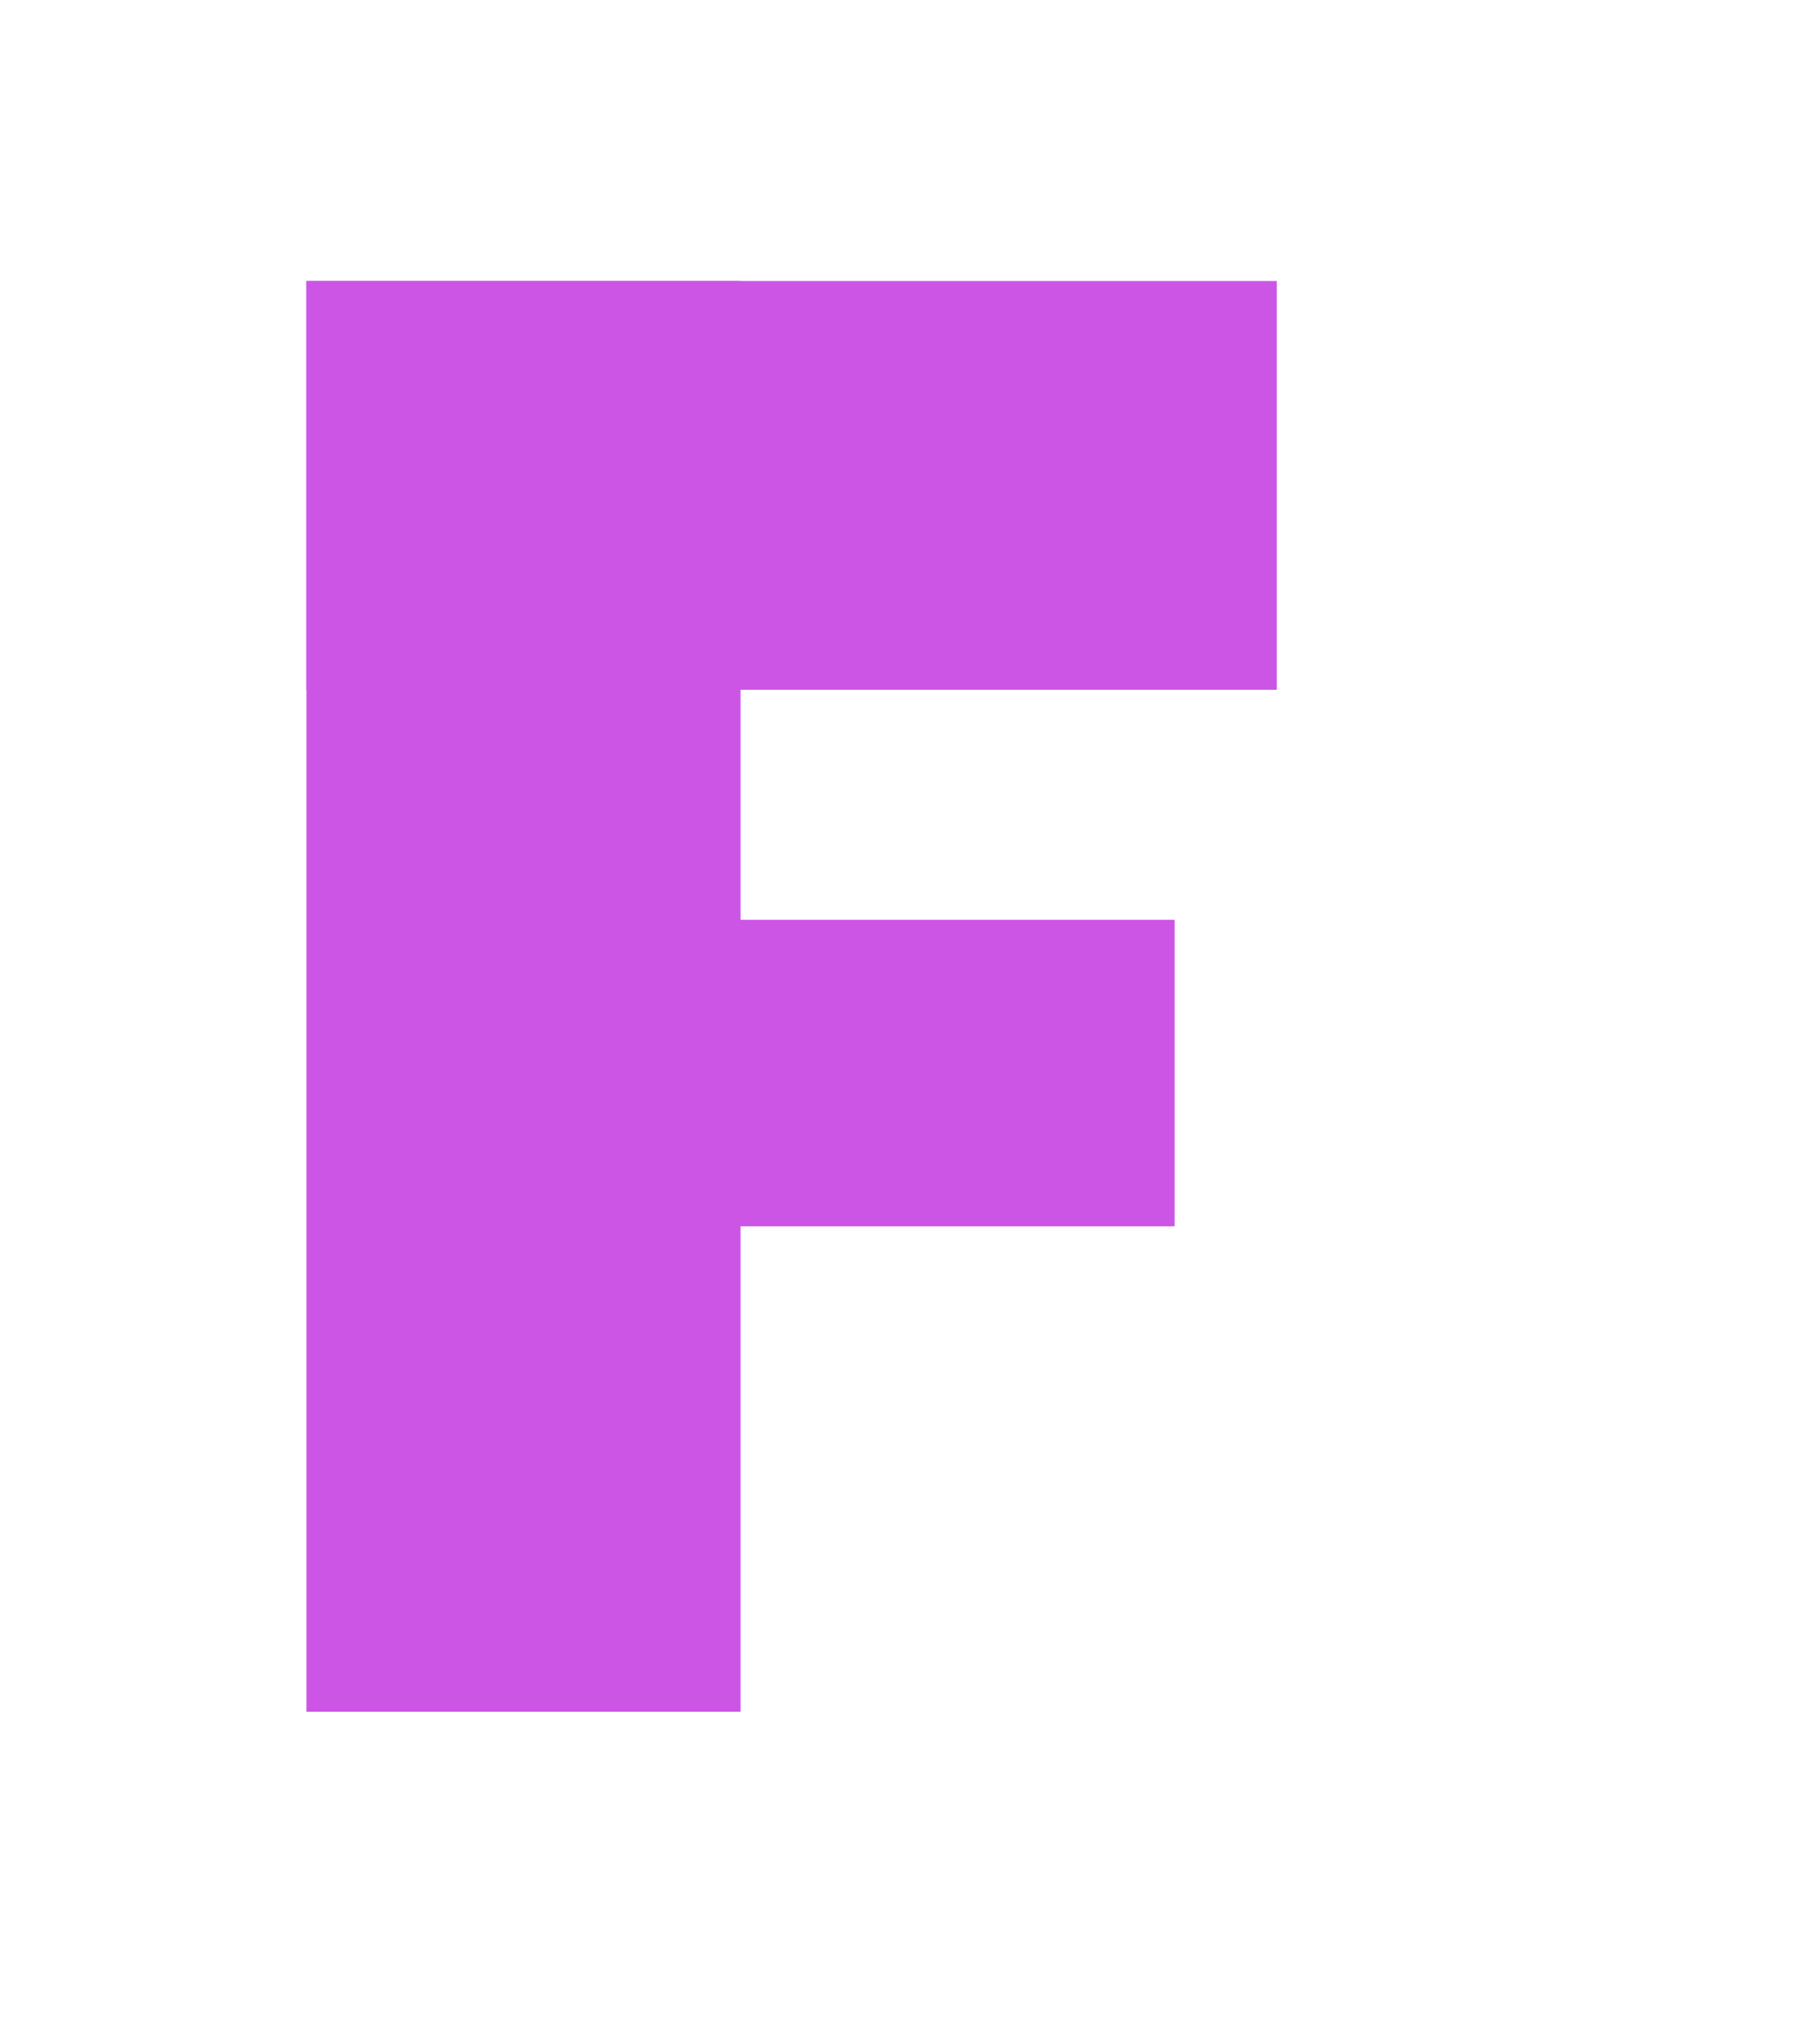
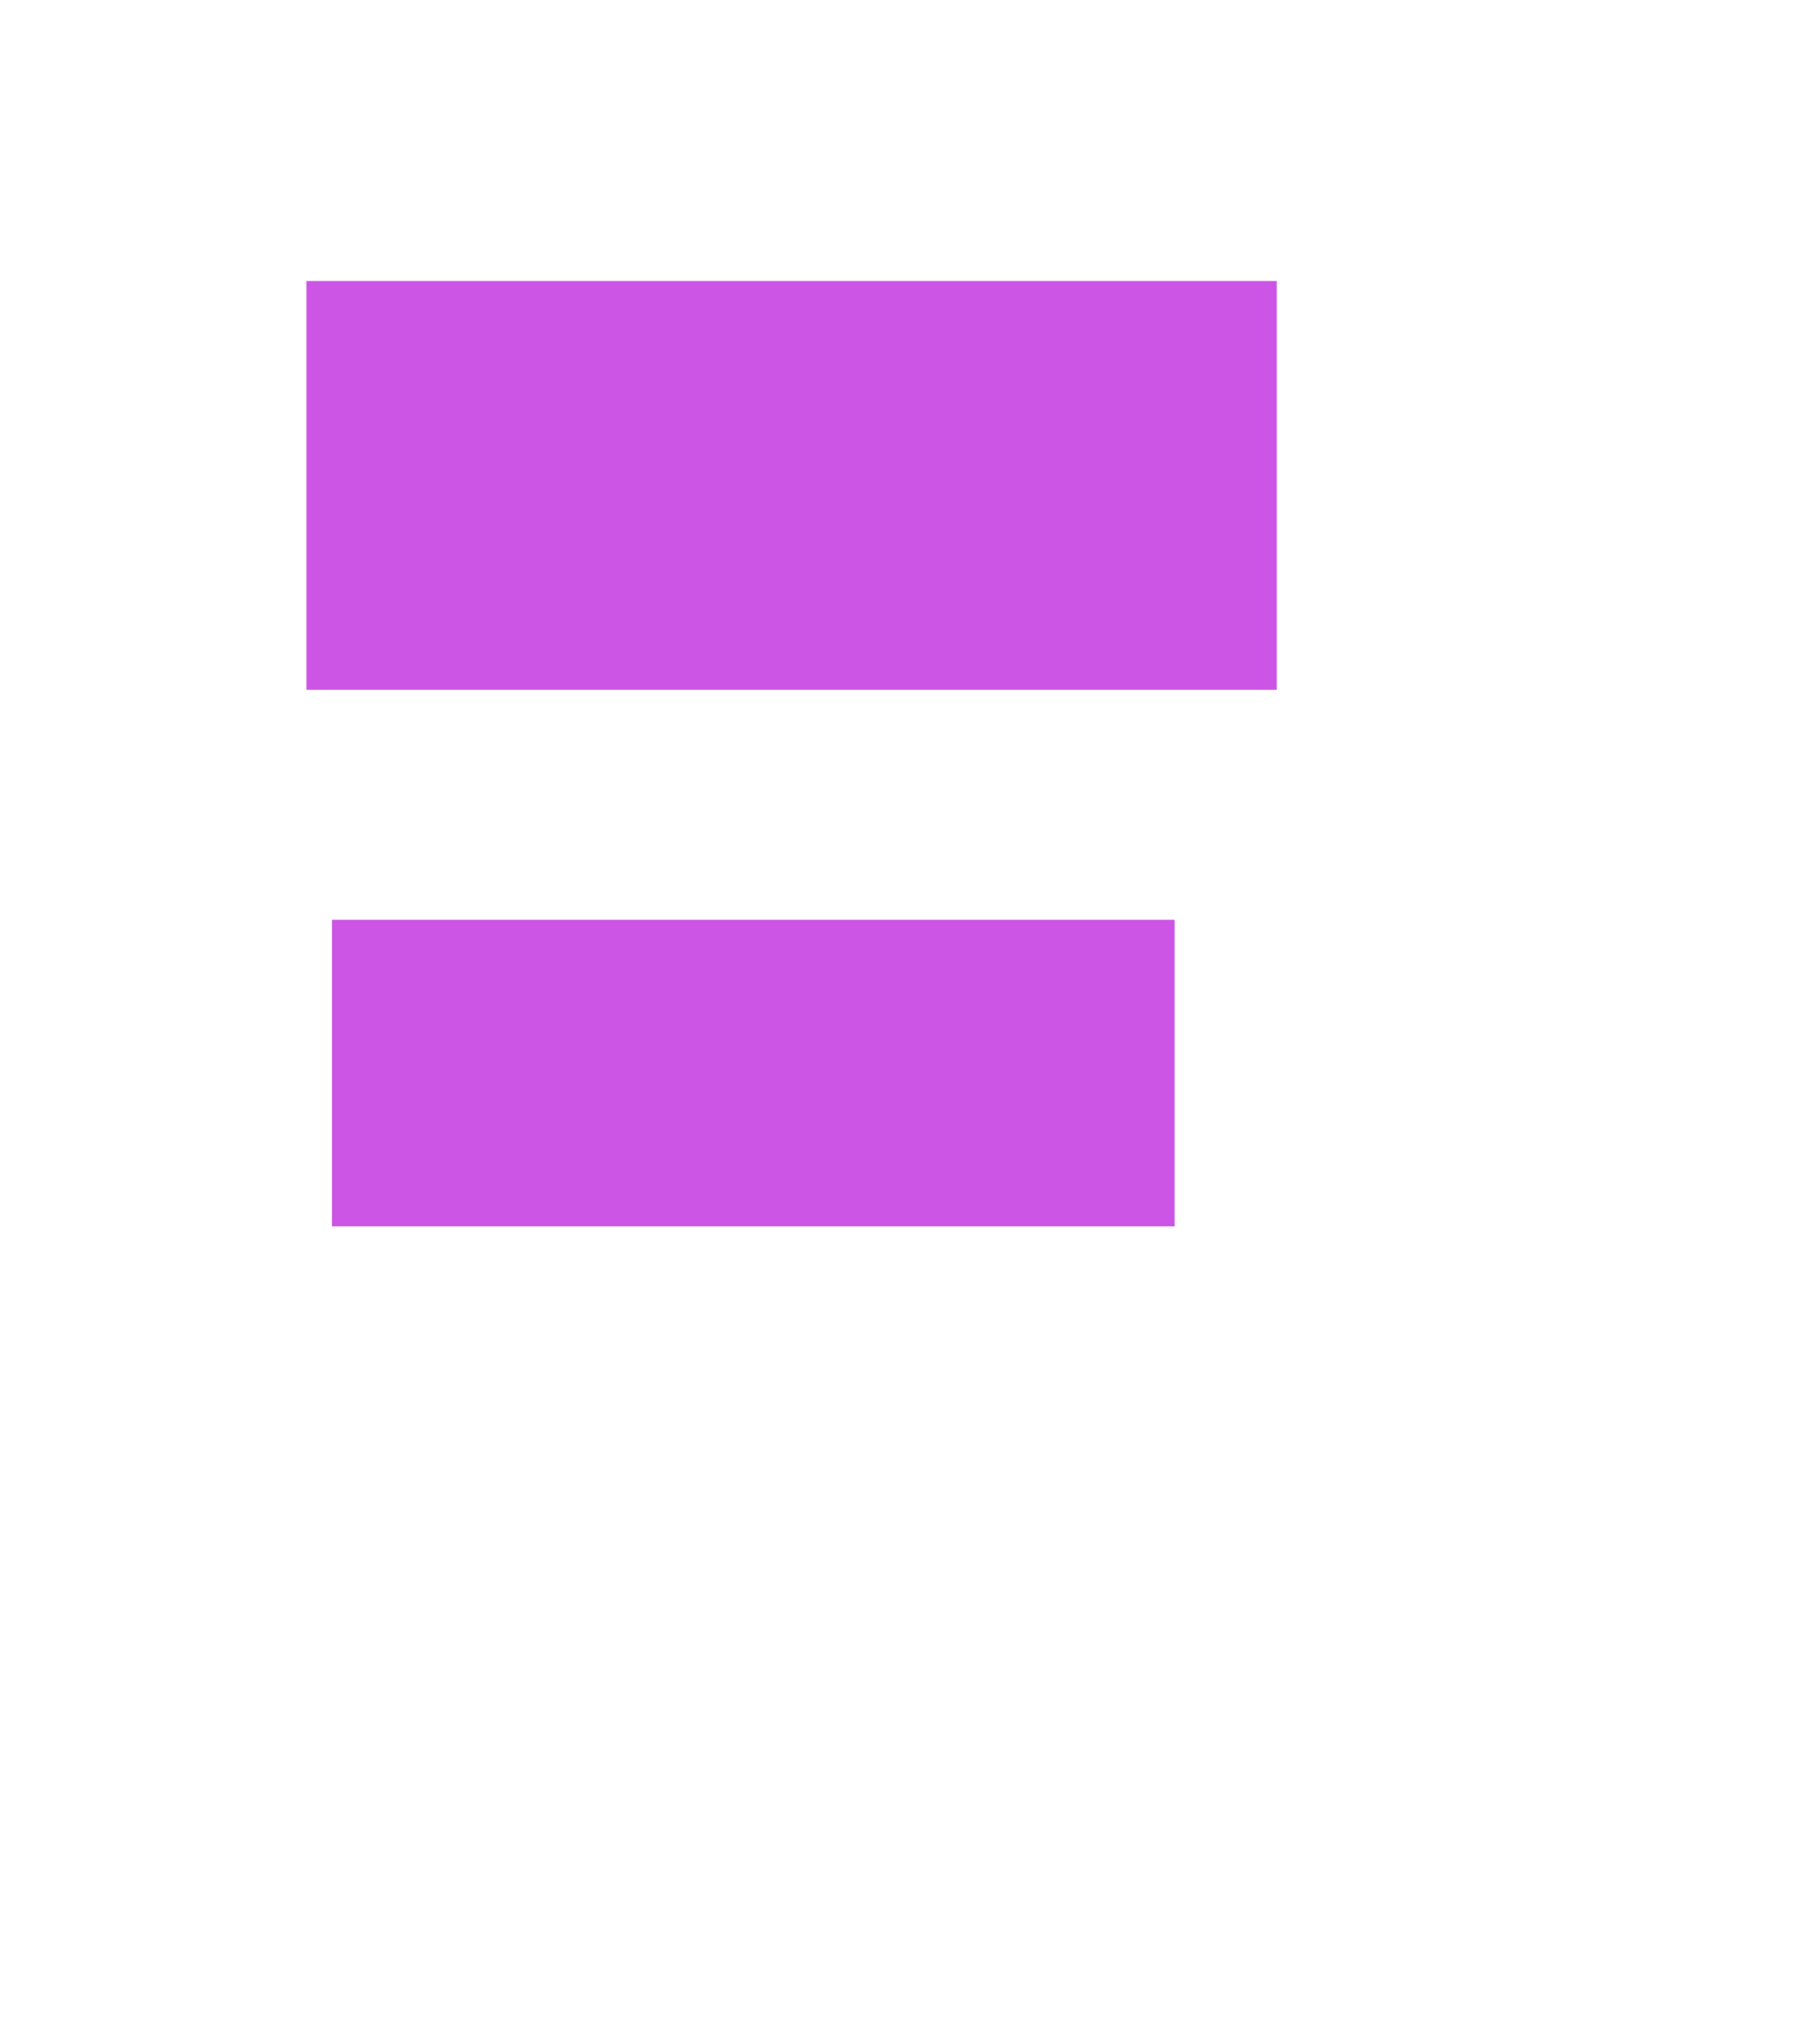
<svg xmlns="http://www.w3.org/2000/svg" width="71" height="80" viewBox="0 0 71 80" fill="none">
-   <rect x="12" y="11" width="17" height="56" fill="#CC55E5" />
  <rect x="12" y="11" width="38" height="16" fill="#CC55E5" />
  <rect x="13" y="36" width="33" height="12" fill="#CC55E5" />
</svg>